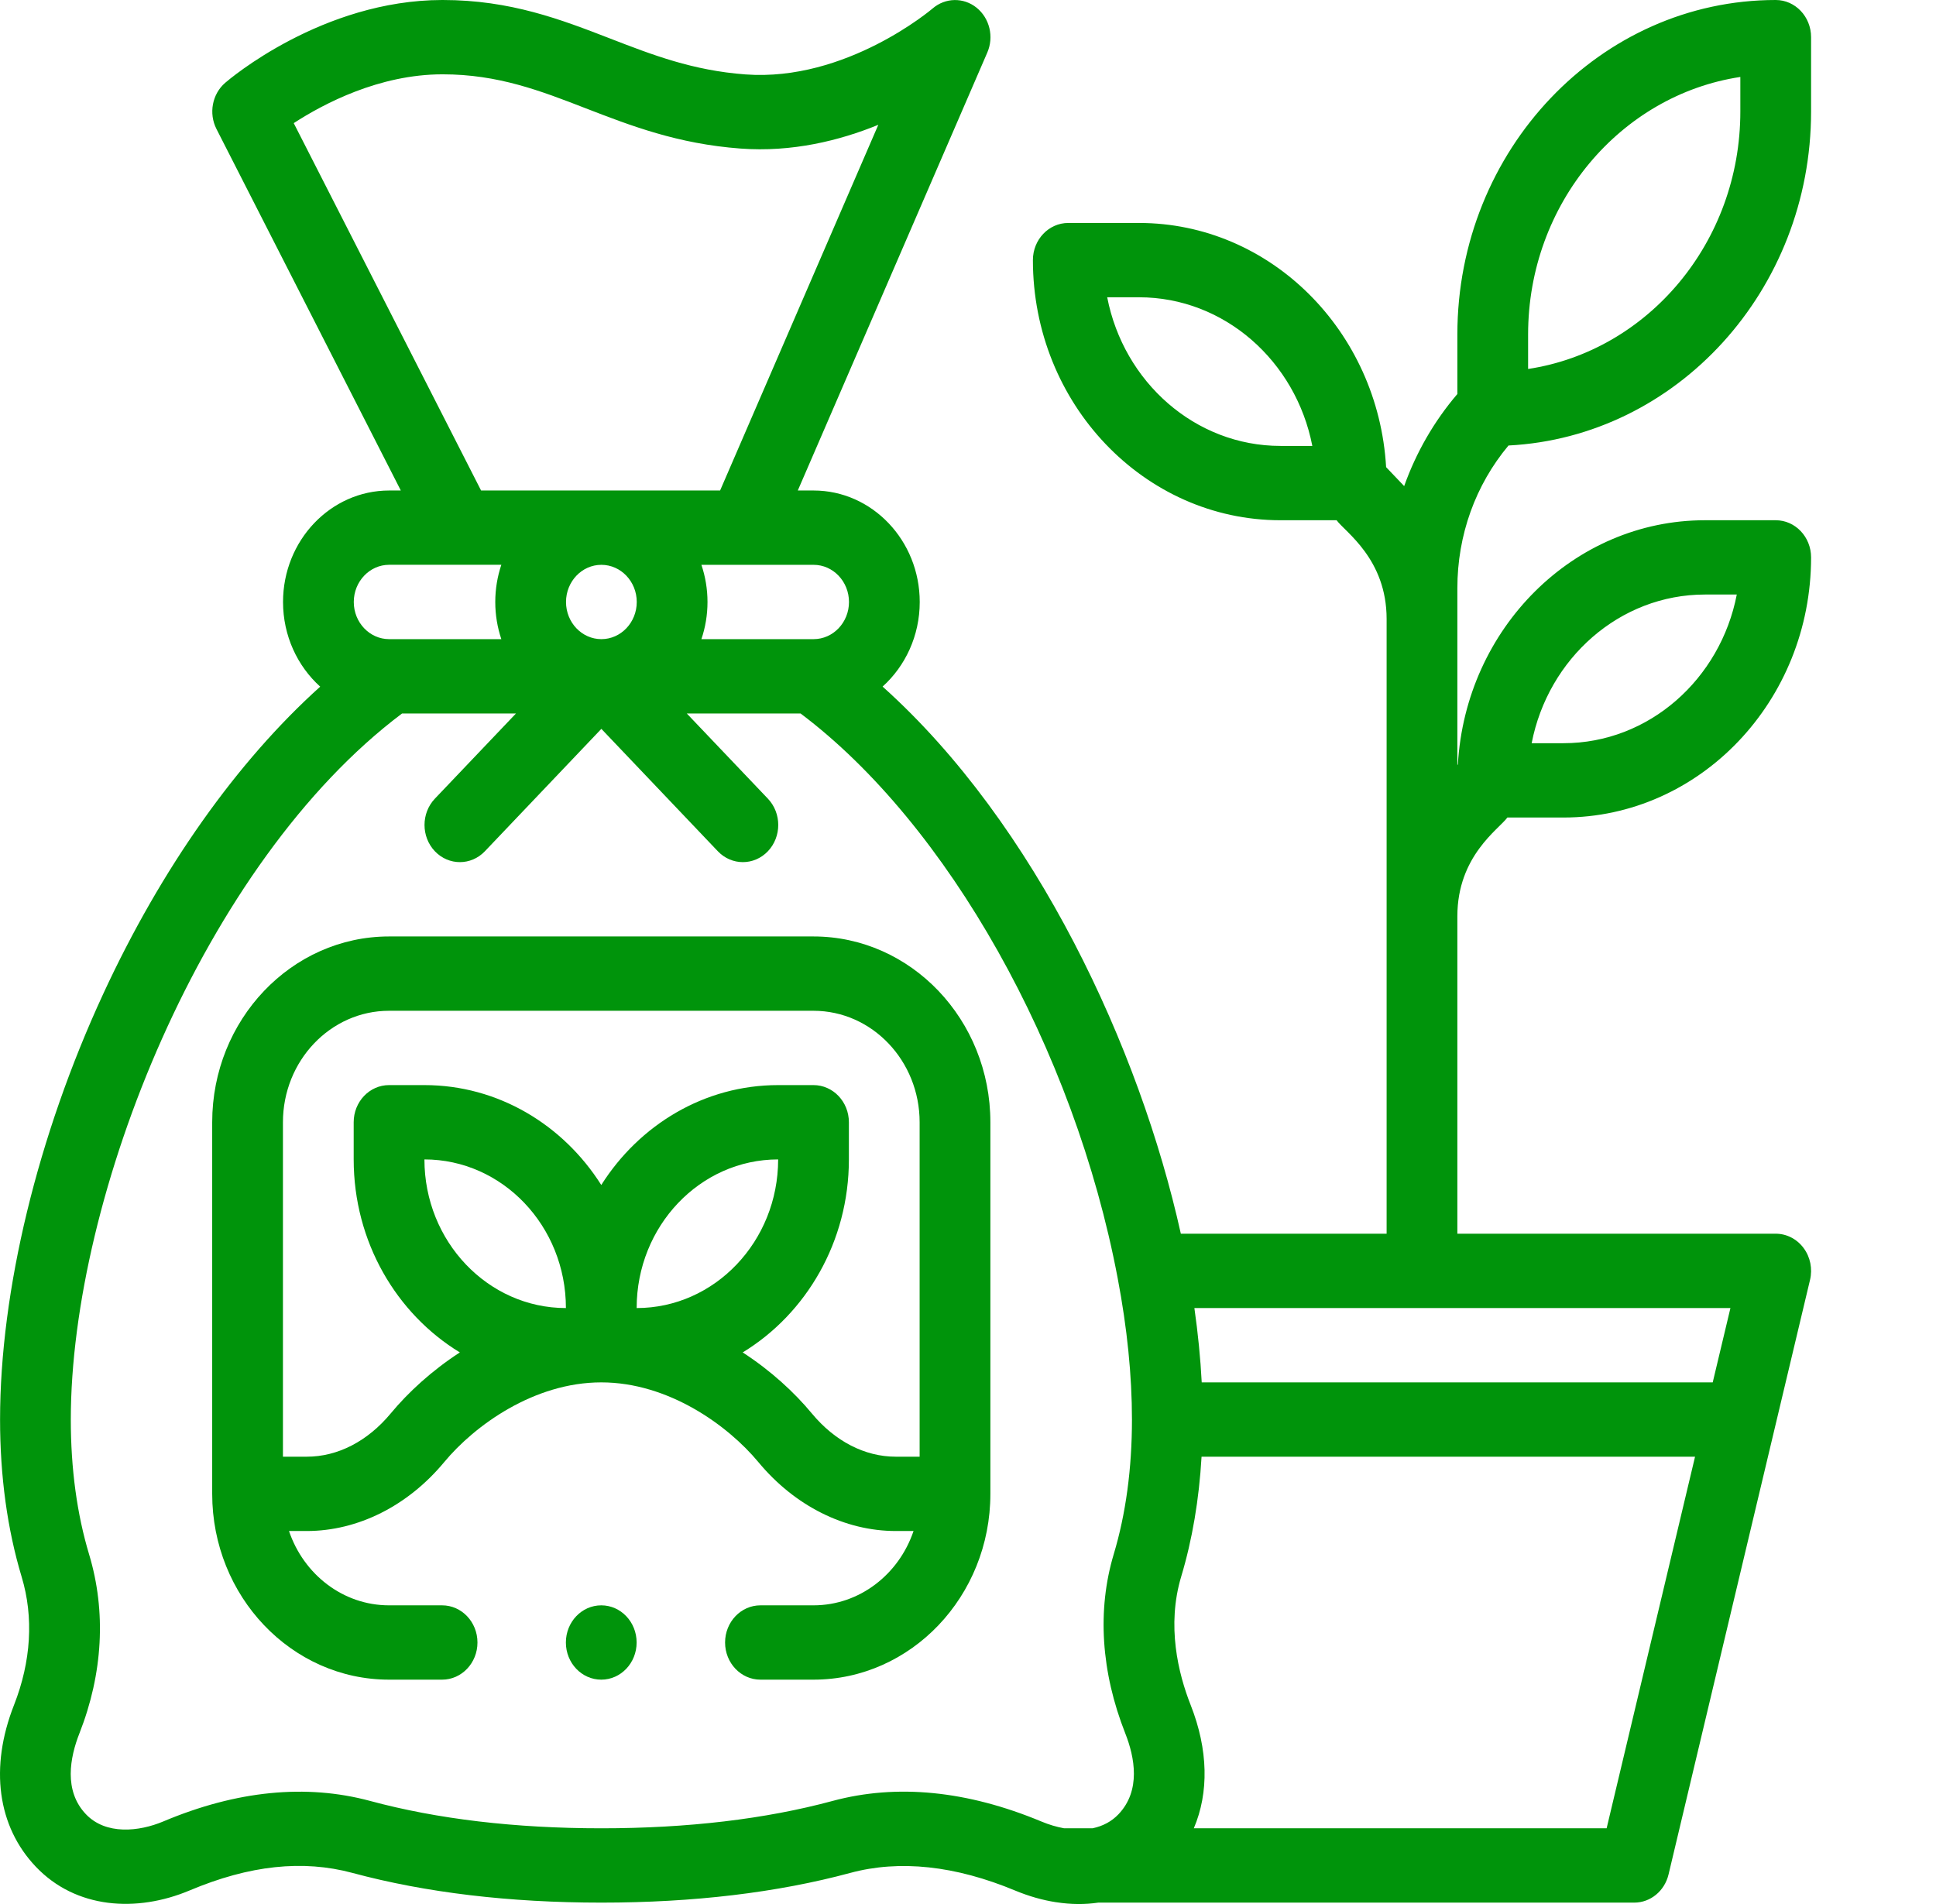
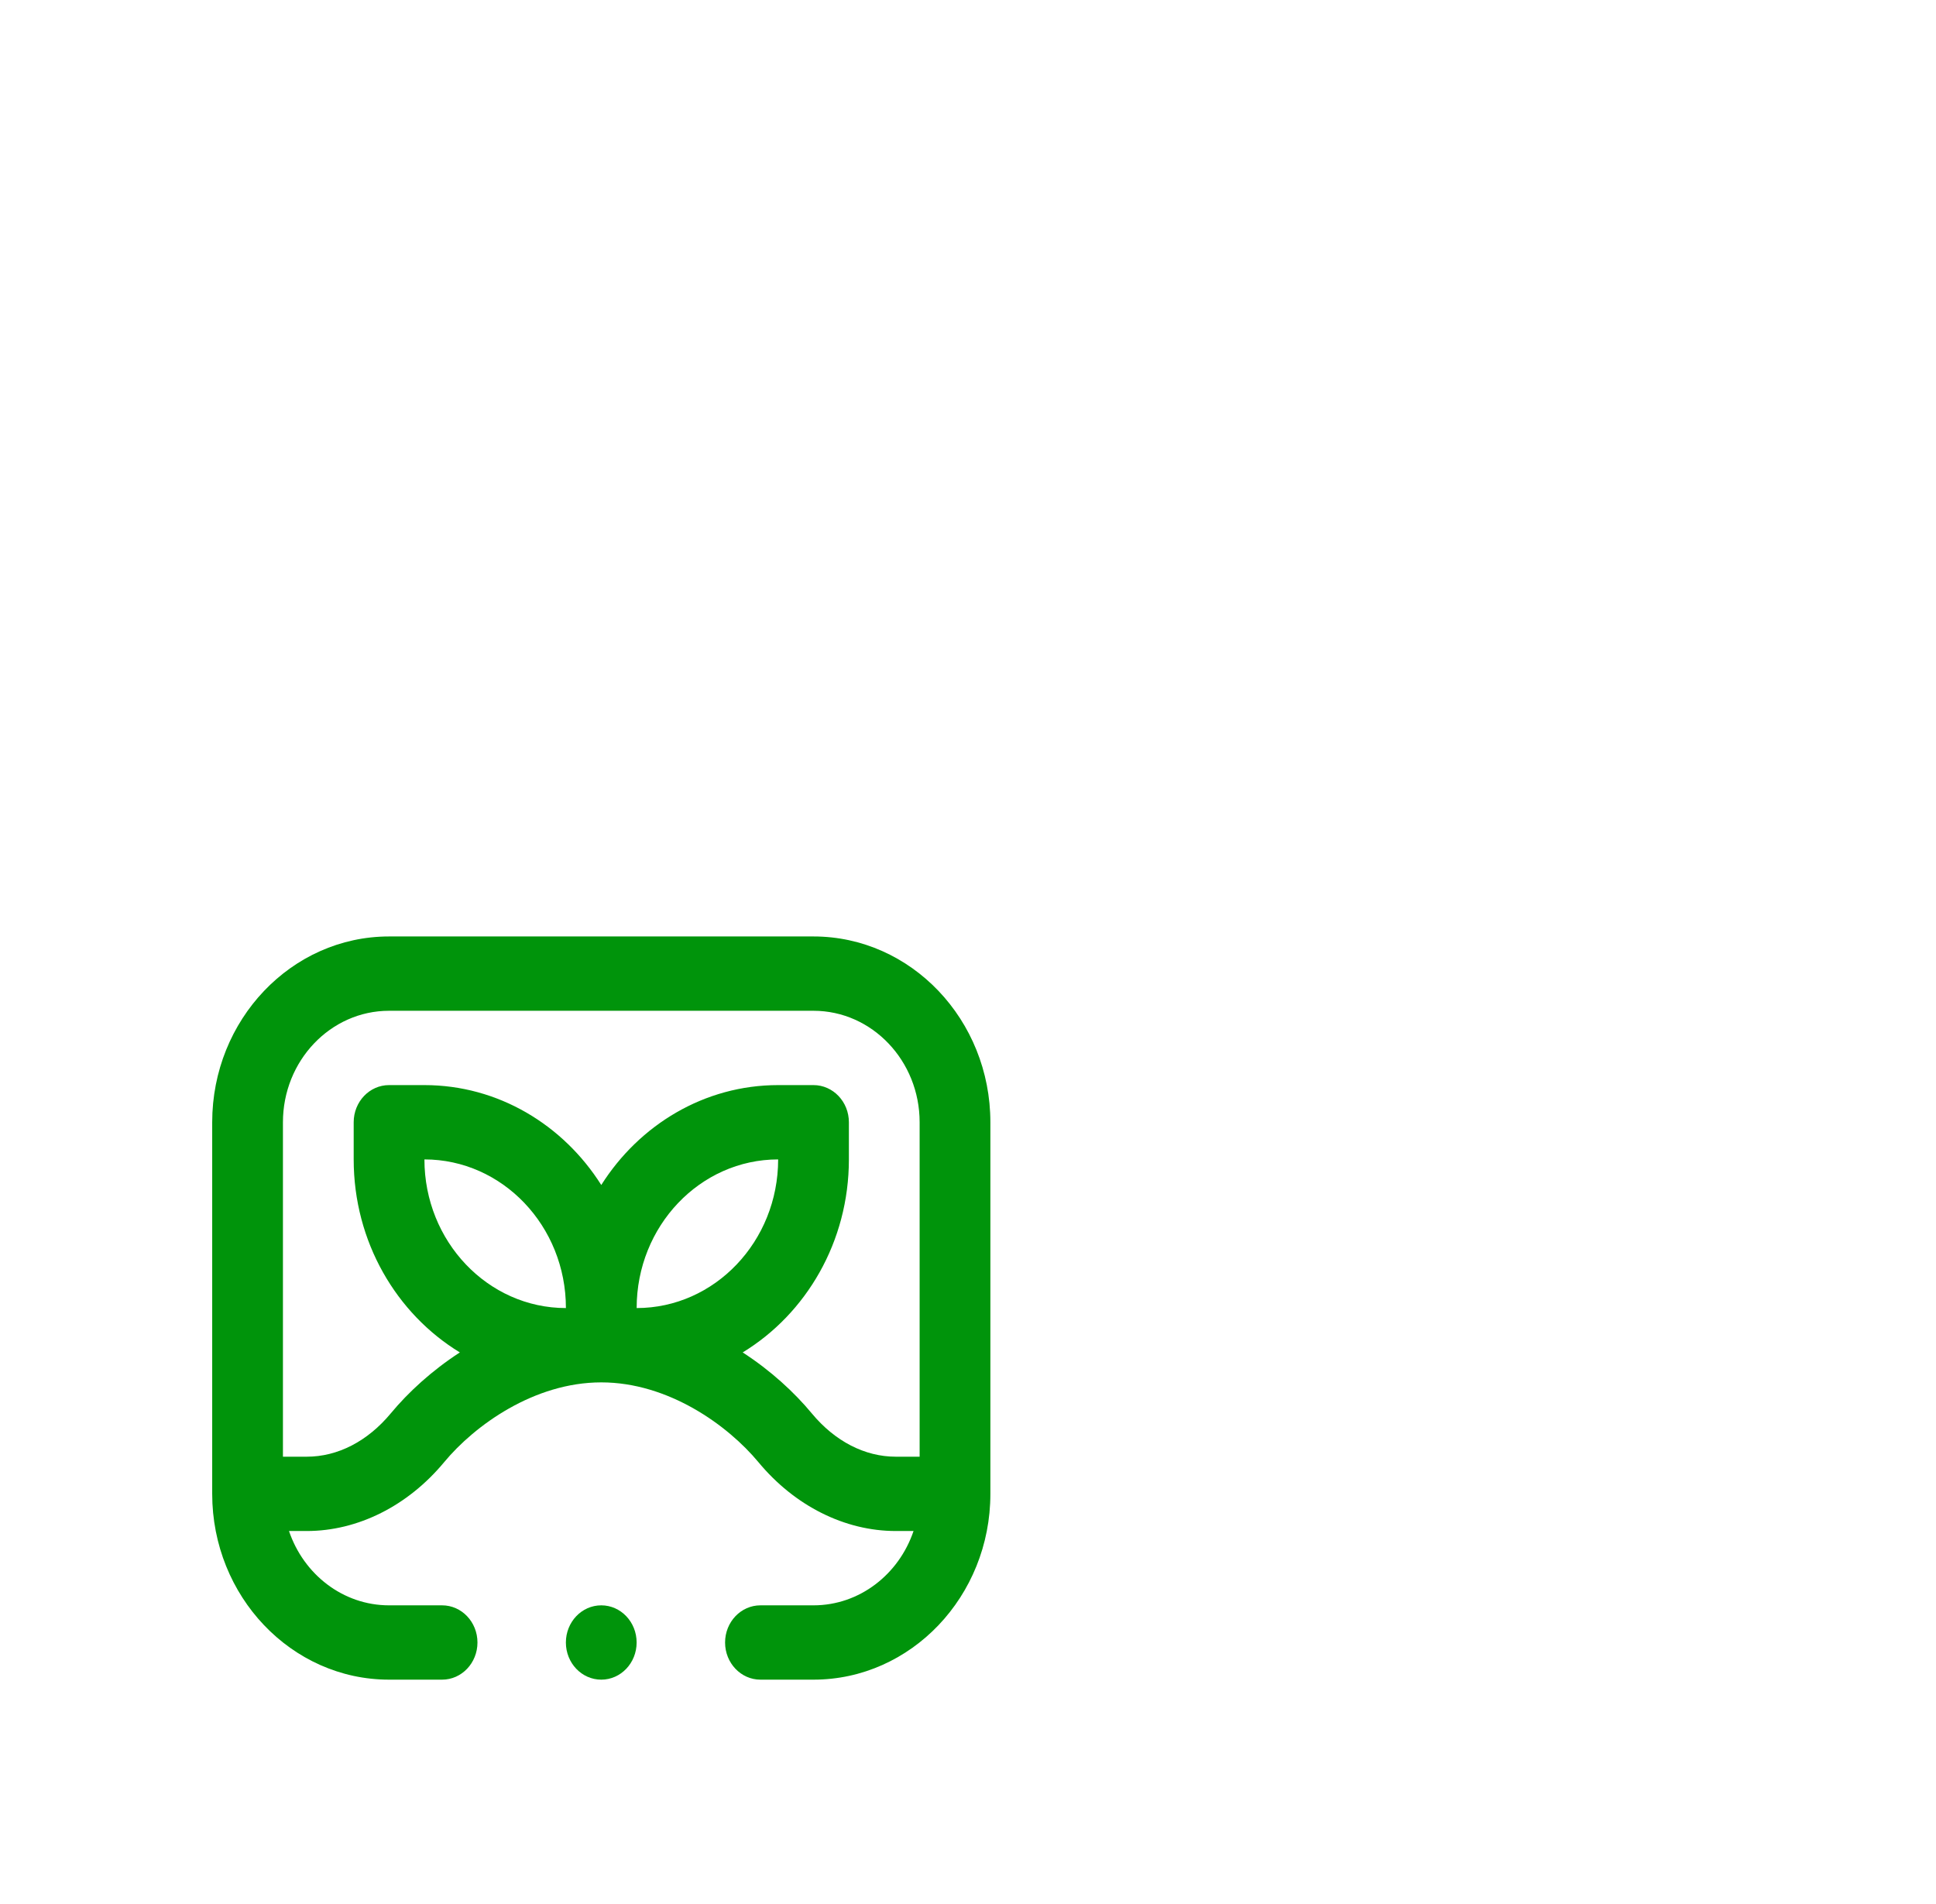
<svg xmlns="http://www.w3.org/2000/svg" width="61" height="60" viewBox="0 0 61 60" fill="none">
  <g clip-path="url(#clip0)">
-     <path d="M55.95 0C50.419 0 45.919 4.728 45.919 10.539V12.416C45.184 13.276 44.62 14.259 44.243 15.318L43.674 14.721C43.426 10.434 40.03 7.026 35.889 7.026H33.66C33.044 7.026 32.545 7.55 32.545 8.197C32.545 12.717 36.045 16.394 40.347 16.394H42.114C42.383 16.765 43.69 17.613 43.69 19.506V38.877H37.206C35.914 33.051 32.646 25.972 27.809 21.636C28.524 20.991 28.979 20.036 28.979 18.97C28.979 17.033 27.479 15.457 25.635 15.457H25.137L31.108 1.656C31.323 1.16 31.182 0.575 30.771 0.243C30.36 -0.088 29.785 -0.078 29.384 0.268C29.357 0.291 26.661 2.582 23.485 2.345C21.825 2.221 20.56 1.731 19.222 1.213C17.681 0.617 16.088 0 13.949 0C13.943 0 13.938 0 13.932 0C10.152 0.005 7.218 2.502 7.096 2.609C6.685 2.963 6.57 3.574 6.821 4.066L12.629 15.457H12.261C10.418 15.457 8.918 17.033 8.918 18.97C8.918 20.037 9.373 20.993 10.089 21.638C7.469 23.996 5.083 27.36 3.253 31.318C1.187 35.786 0.002 40.675 0.002 44.733C0.002 46.523 0.231 48.192 0.683 49.693C1.065 50.961 0.981 52.357 0.442 53.728C-0.332 55.696 -0.081 57.554 1.129 58.825C2.392 60.154 4.307 60.275 5.978 59.571C7.861 58.778 9.54 58.598 11.109 59.021C13.409 59.641 16.046 59.956 18.948 59.956C21.851 59.956 24.488 59.641 26.787 59.021C28.346 58.6 30.098 58.788 31.996 59.58C32.419 59.755 32.847 59.877 33.27 59.943C33.274 59.944 33.278 59.944 33.282 59.944C33.753 60.017 34.187 60.017 34.605 59.956H51.492C52.003 59.956 52.449 59.59 52.573 59.068L57.031 40.332C57.114 39.983 57.04 39.612 56.828 39.328C56.617 39.043 56.293 38.877 55.95 38.877H45.919V28.873C45.919 26.97 47.229 26.129 47.495 25.762H49.263C53.565 25.762 57.064 22.085 57.064 17.565C57.064 16.918 56.565 16.394 55.95 16.394H53.721C49.58 16.394 46.183 19.802 45.935 24.089L45.919 24.106V18.535C45.919 16.863 46.489 15.284 47.53 14.039C52.831 13.767 57.064 9.15 57.064 3.513V1.171C57.064 0.524 56.565 0 55.95 0V0ZM40.347 14.052C37.656 14.052 35.404 12.037 34.886 9.368H35.889C38.58 9.368 40.832 11.383 41.349 14.052H40.347ZM25.635 17.799C26.25 17.799 26.75 18.325 26.75 18.97C26.75 19.616 26.25 20.141 25.635 20.141C24.498 20.141 23.983 20.141 22.1 20.141C22.224 19.775 22.292 19.381 22.292 18.97C22.292 18.56 22.224 18.166 22.1 17.799H25.635ZM9.255 3.88C10.201 3.266 11.949 2.345 13.935 2.342H13.949C15.691 2.342 17.032 2.861 18.451 3.411C19.877 3.963 21.351 4.533 23.327 4.681C24.956 4.803 26.454 4.431 27.674 3.933L22.689 15.457H15.158L9.255 3.88ZM20.063 18.97C20.063 19.616 19.563 20.141 18.949 20.141C18.948 20.141 18.948 20.141 18.948 20.141C18.334 20.141 17.834 19.616 17.834 18.97C17.834 18.325 18.334 17.799 18.948 17.799C19.563 17.799 20.063 18.325 20.063 18.97ZM12.261 17.798H15.796C15.673 18.165 15.605 18.56 15.605 18.97C15.605 19.381 15.673 19.775 15.796 20.141C13.945 20.141 13.372 20.141 12.261 20.141C11.647 20.141 11.147 19.616 11.147 18.97C11.147 18.325 11.647 17.798 12.261 17.798ZM35.242 57.171C35.027 57.397 34.753 57.545 34.424 57.614H33.529C33.296 57.572 33.057 57.502 32.817 57.402C30.473 56.425 28.258 56.206 26.233 56.752C24.115 57.324 21.664 57.614 18.948 57.614C16.233 57.614 13.782 57.324 11.663 56.752C9.647 56.209 7.455 56.425 5.148 57.397C4.38 57.721 3.335 57.831 2.706 57.169C2.001 56.429 2.206 55.376 2.502 54.623C3.244 52.736 3.35 50.787 2.809 48.987C2.425 47.714 2.231 46.283 2.231 44.733C2.231 37.702 6.413 27.184 12.669 22.483H16.258L13.702 25.168C13.267 25.626 13.267 26.367 13.702 26.825C14.138 27.282 14.843 27.282 15.278 26.825L18.948 22.968L22.618 26.825C23.054 27.282 23.759 27.282 24.195 26.825C24.63 26.367 24.63 25.626 24.195 25.168L21.639 22.483H25.224C29.854 25.963 33.849 33.056 35.216 40.278C35.515 41.849 35.666 43.348 35.666 44.733C35.666 46.279 35.473 47.707 35.092 48.976C34.565 50.734 34.691 52.688 35.457 54.627C35.752 55.375 35.954 56.423 35.242 57.171ZM50.622 57.614H37.615C38.094 56.489 38.071 55.137 37.516 53.73C37.124 52.737 36.754 51.228 37.218 49.68C37.568 48.515 37.781 47.249 37.859 45.904H53.408L50.622 57.614ZM54.523 41.219L53.965 43.562H37.864C37.825 42.803 37.747 42.02 37.633 41.219H54.523ZM53.721 18.735H54.723C54.206 21.404 51.954 23.42 49.263 23.42H48.26C48.778 20.751 51.03 18.735 53.721 18.735ZM54.835 3.513C54.835 7.635 51.924 11.057 48.148 11.627V10.539C48.148 6.417 51.06 2.995 54.835 2.425V3.513Z" fill="#00940B" />
    <path d="M25.632 29.51H12.258C9.185 29.51 6.686 32.136 6.686 35.365V47.075C6.686 50.303 9.185 52.93 12.258 52.93H13.93C14.545 52.93 15.044 52.406 15.044 51.759C15.044 51.112 14.545 50.588 13.93 50.588H12.258C10.805 50.588 9.566 49.609 9.106 48.246H9.666C11.273 48.246 12.85 47.455 13.994 46.077C14.955 44.917 16.829 43.562 18.945 43.562C21.061 43.562 22.935 44.917 23.897 46.077C25.04 47.455 26.618 48.246 28.224 48.246H28.784C28.324 49.609 27.085 50.588 25.632 50.588H23.96C23.345 50.588 22.846 51.112 22.846 51.759C22.846 52.406 23.345 52.93 23.96 52.93H25.632C28.705 52.93 31.205 50.303 31.205 47.075V35.365C31.205 32.136 28.705 29.51 25.632 29.51ZM13.373 36.536C15.831 36.536 17.831 38.637 17.831 41.22C15.373 41.22 13.373 39.119 13.373 36.536ZM20.06 41.22C20.06 38.637 22.059 36.536 24.518 36.536C24.518 39.119 22.518 41.22 20.06 41.22ZM28.976 45.904H28.224C27.248 45.904 26.308 45.419 25.578 44.539C25.027 43.874 24.285 43.191 23.401 42.618C25.399 41.401 26.747 39.132 26.747 36.536V35.365C26.747 34.718 26.247 34.194 25.632 34.194H24.518C22.194 34.194 20.144 35.446 18.945 37.342C17.746 35.446 15.696 34.194 13.373 34.194H12.258C11.643 34.194 11.144 34.718 11.144 35.365V36.536C11.144 39.132 12.491 41.401 14.489 42.618C13.606 43.191 12.864 43.874 12.313 44.538C11.582 45.419 10.642 45.904 9.666 45.904H8.915V35.365C8.915 33.428 10.414 31.852 12.258 31.852H25.632C27.476 31.852 28.976 33.428 28.976 35.365V45.904Z" fill="#00940B" />
    <path d="M18.945 52.93C19.56 52.93 20.059 52.406 20.059 51.759C20.059 51.112 19.56 50.588 18.945 50.588C18.329 50.588 17.83 51.112 17.83 51.759C17.83 52.406 18.329 52.93 18.945 52.93Z" fill="#00940B" />
  </g>
  <defs>
    <clipPath id="clip0">
      <rect width="60.118" height="60" fill="white" />
    </clipPath>
  </defs>
</svg>